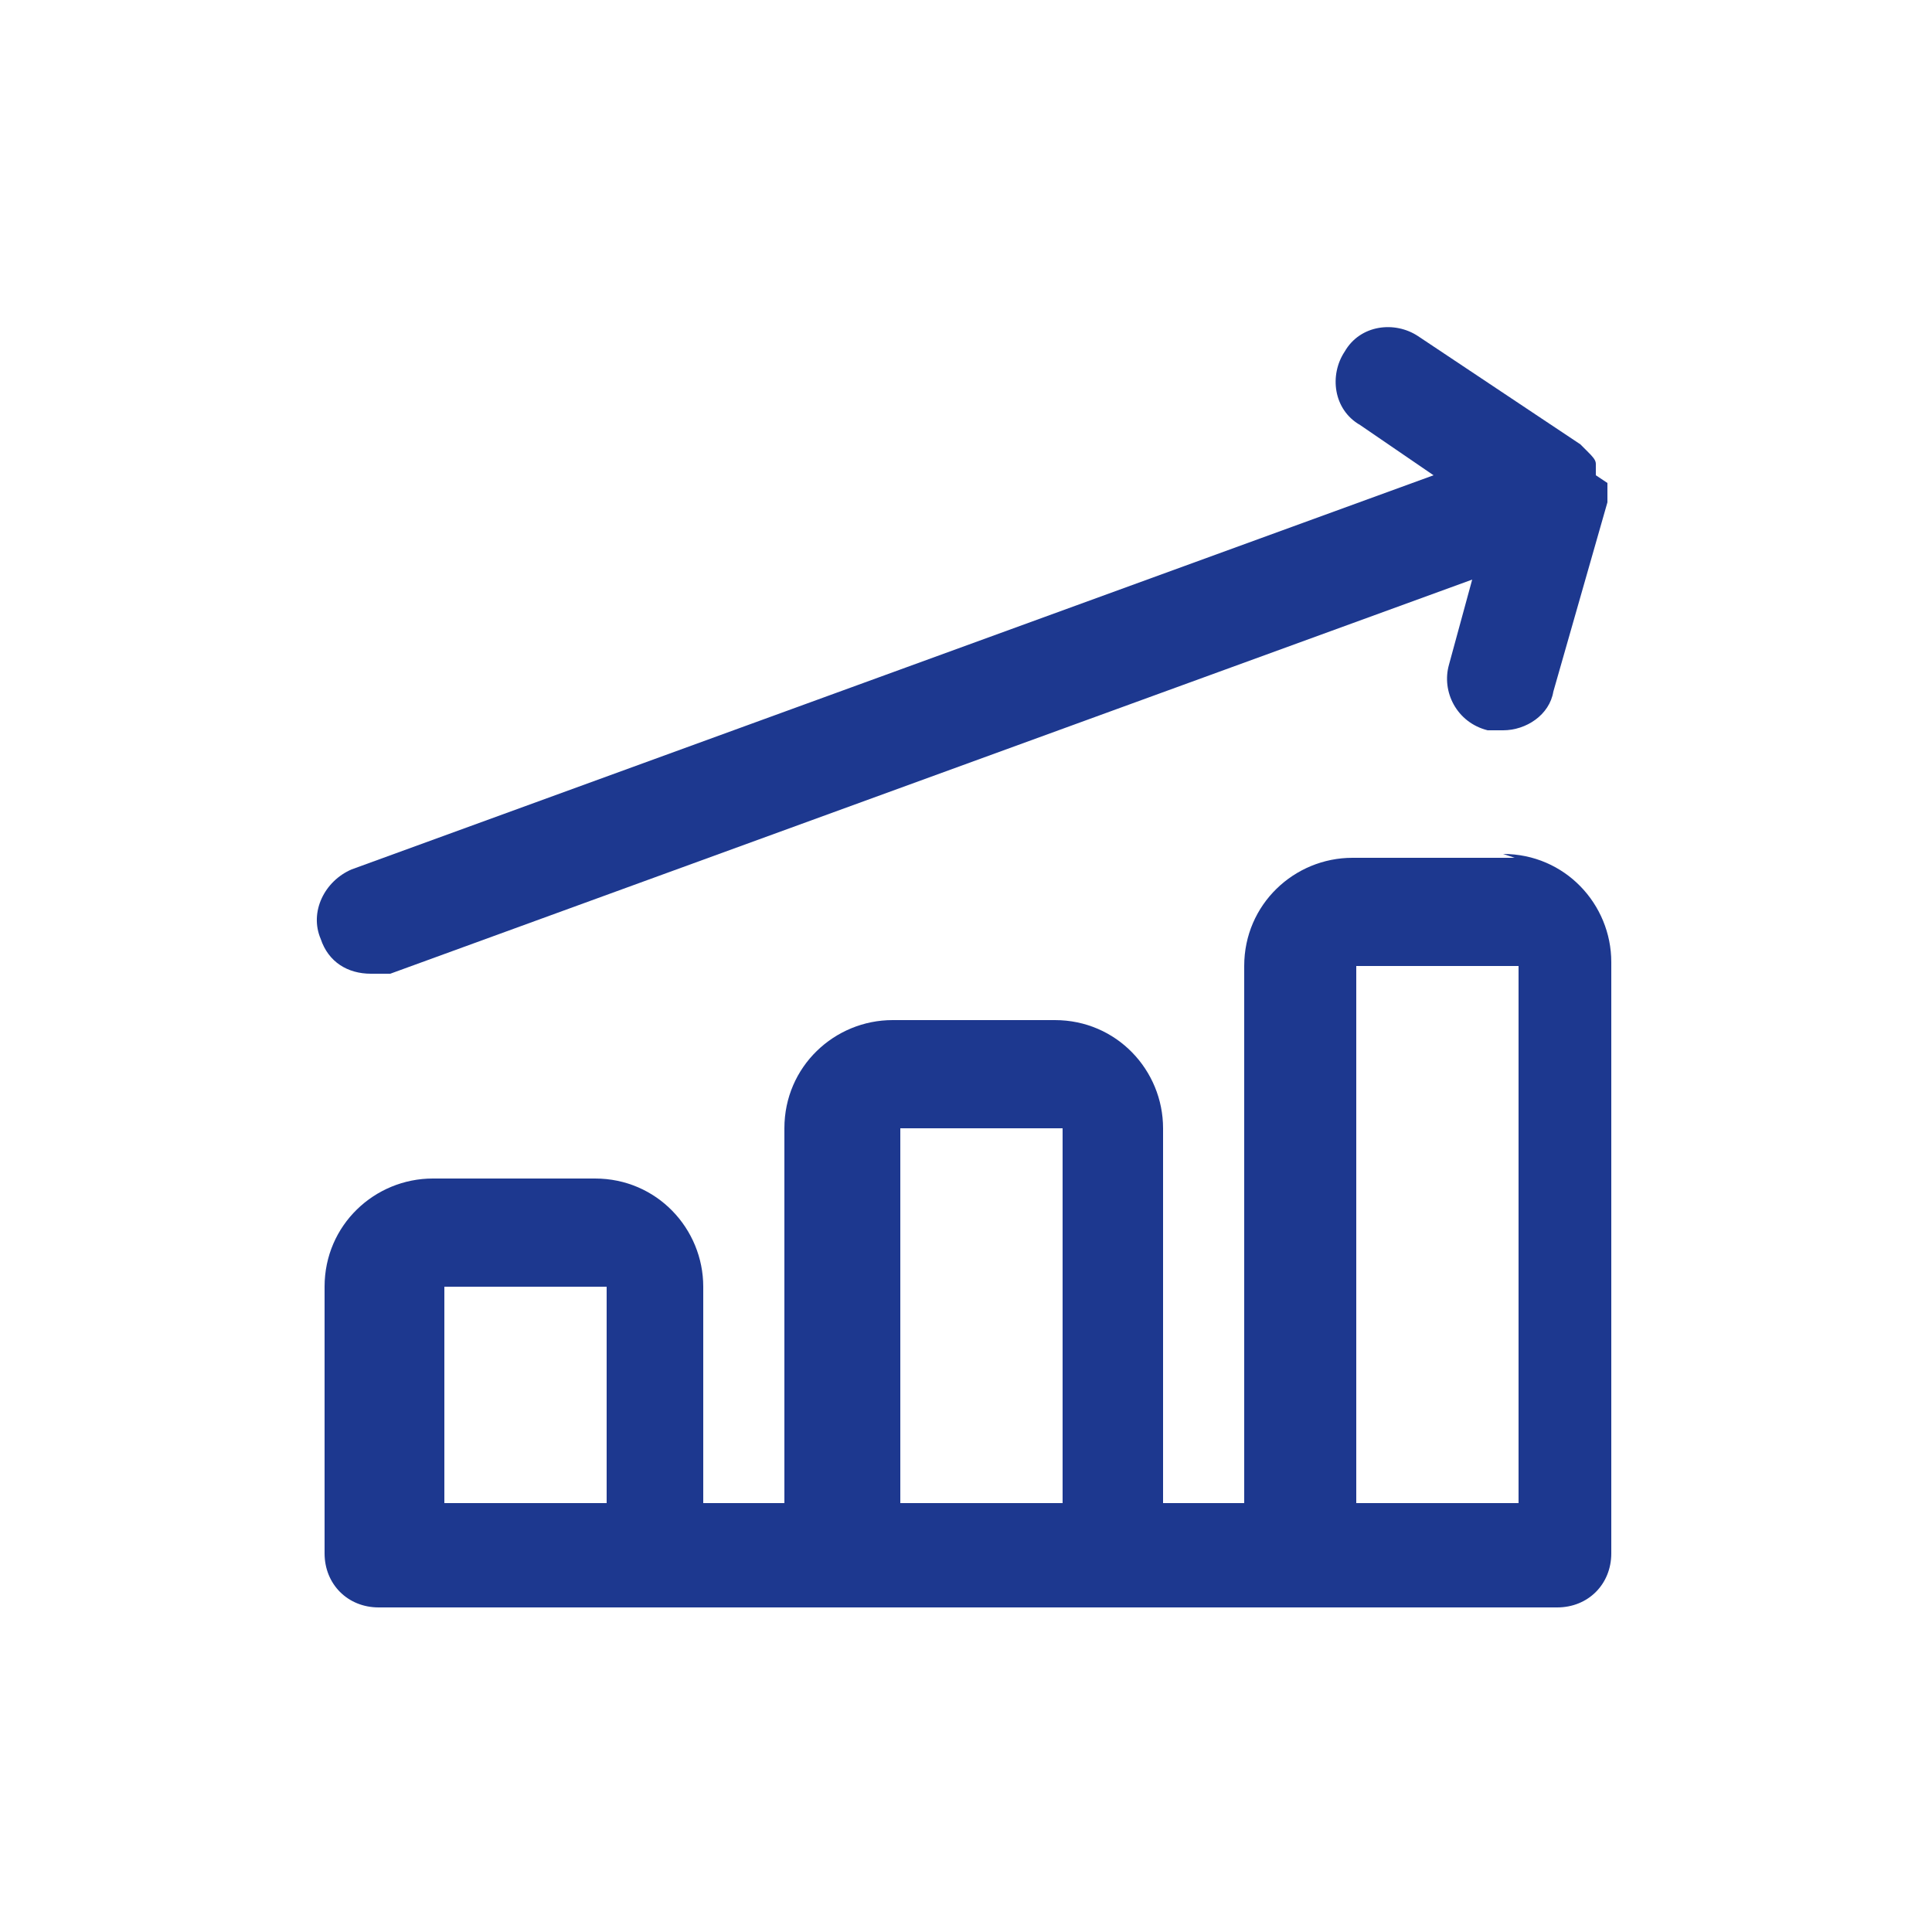
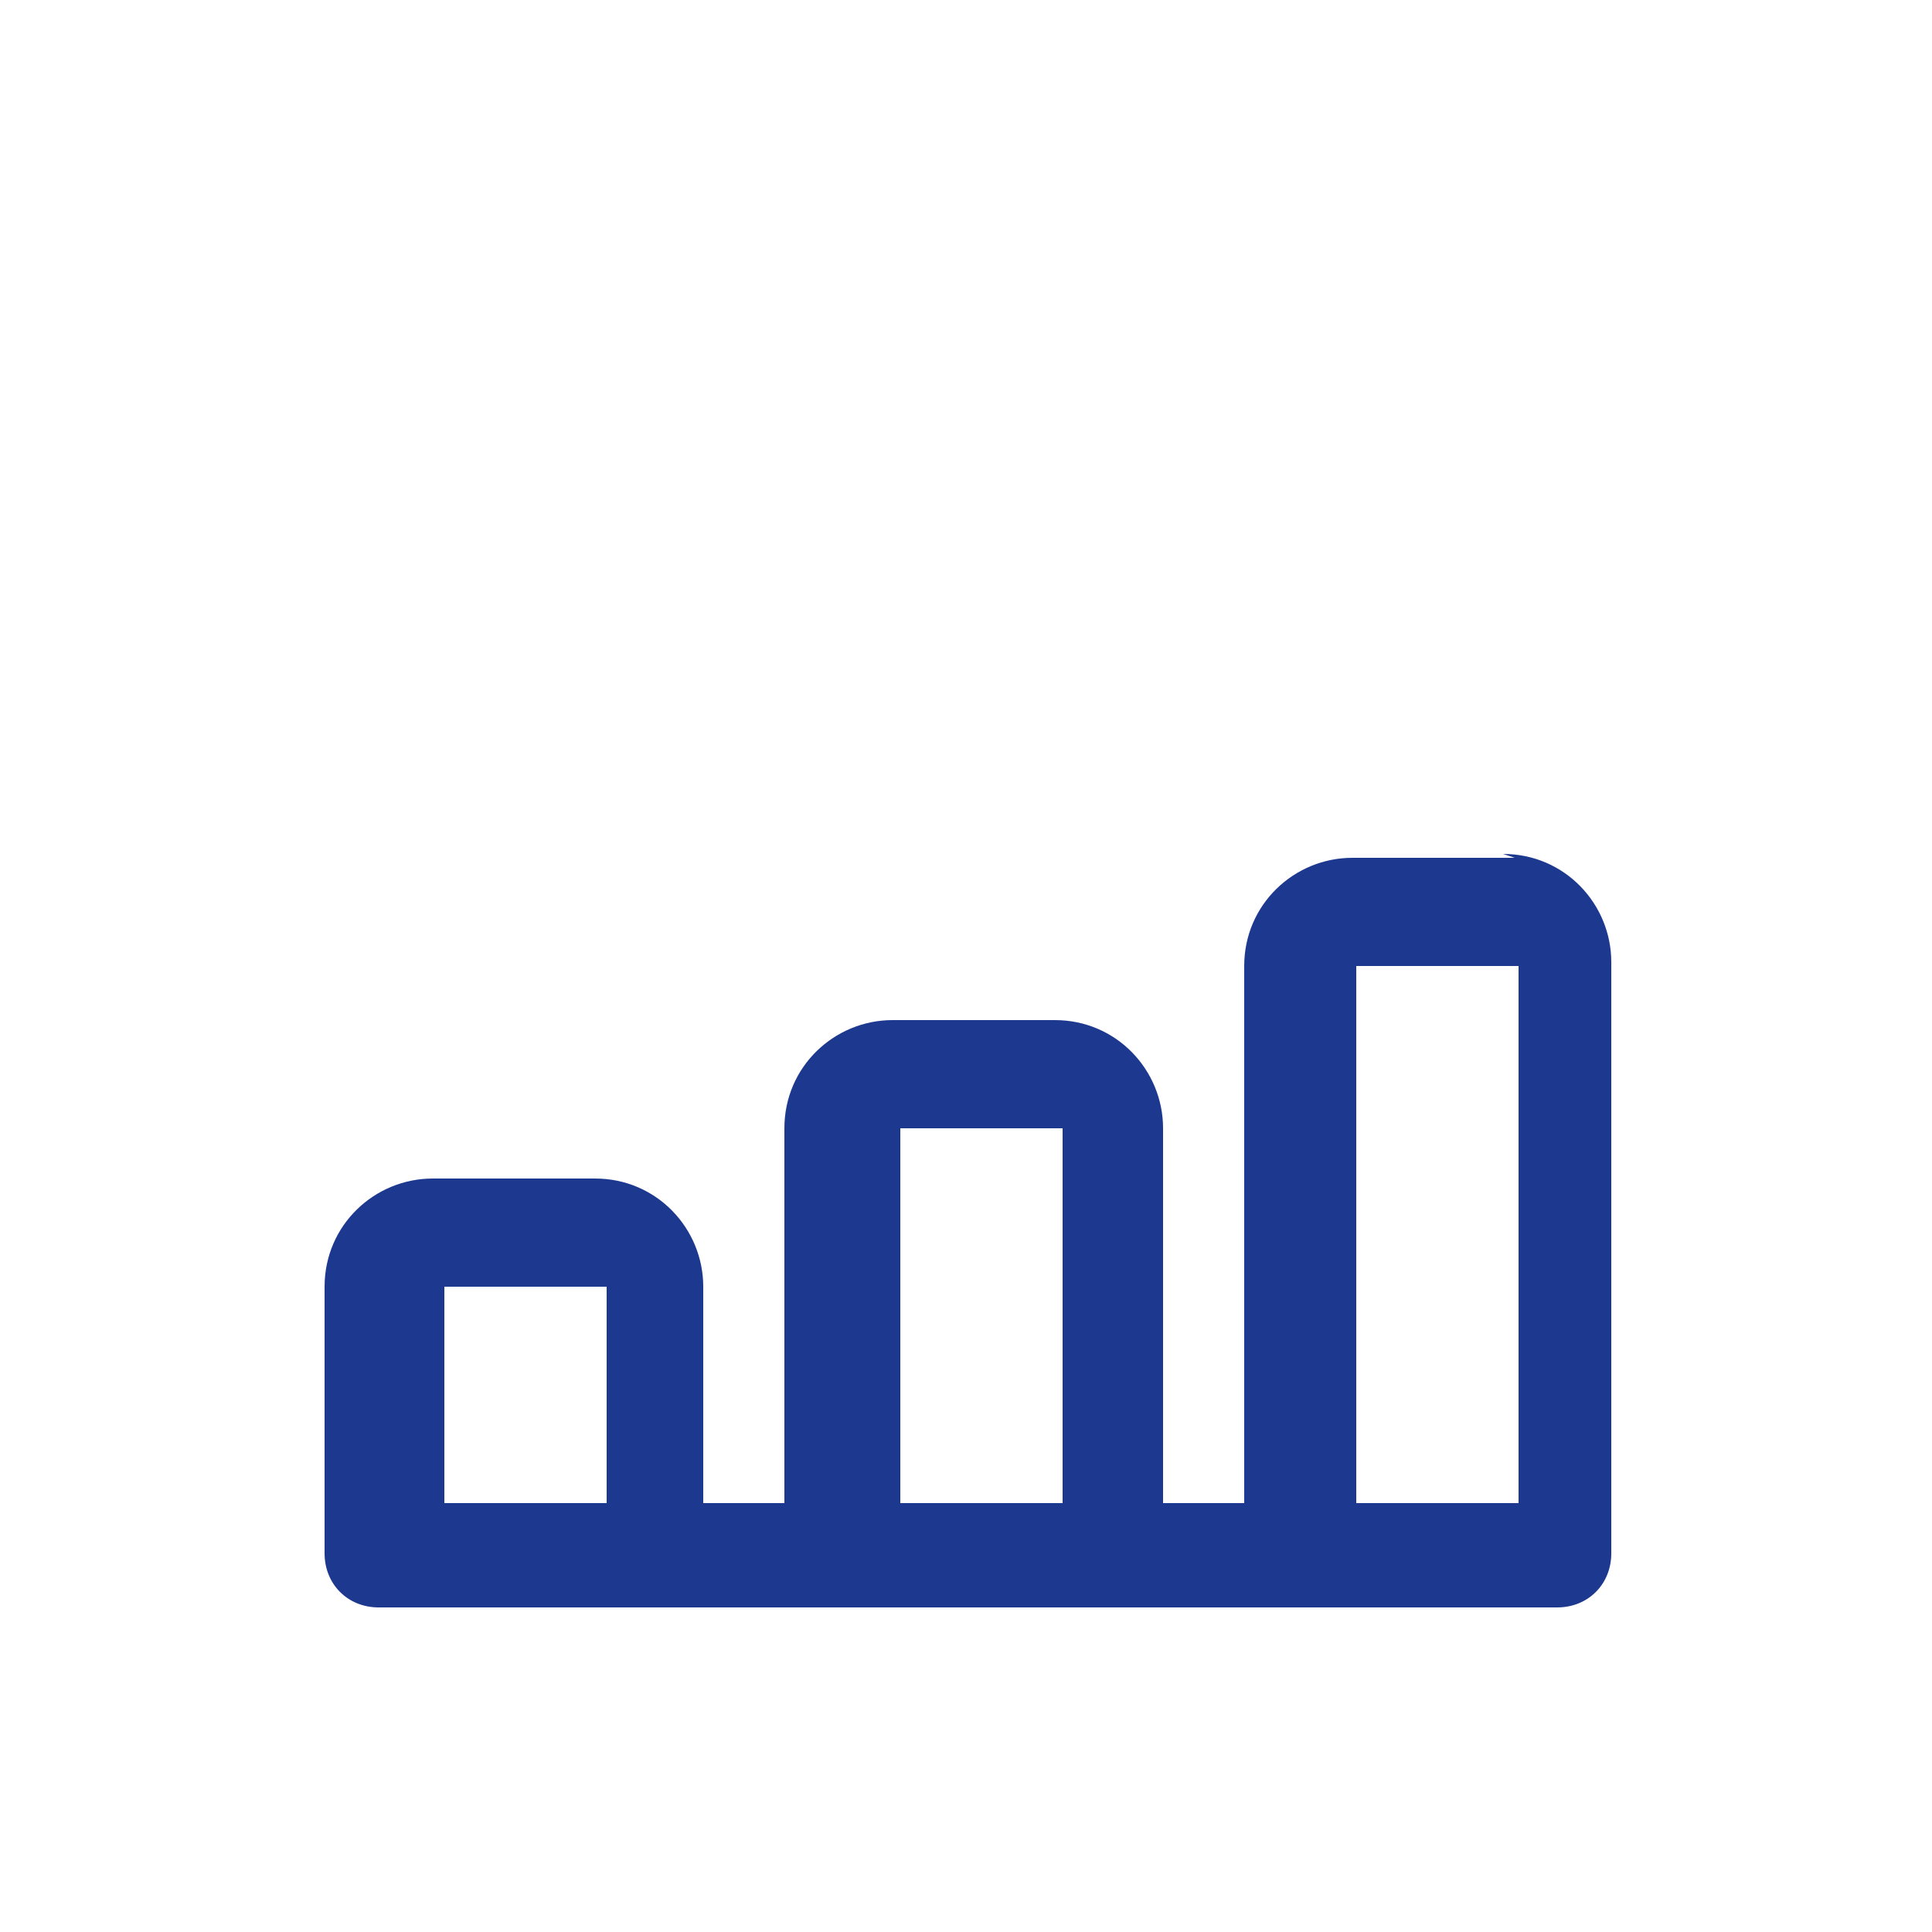
<svg xmlns="http://www.w3.org/2000/svg" version="1.1" viewBox="0 0 50 50">
  <defs>
    <style>
      .cls-1 {
        fill: #1d388f;
      }
    </style>
  </defs>
  <g>
    <g id="Vrstva_1">
      <g>
        <path class="cls-1" d="M39.2,22.2h-4.2c-1.5,0-2.8,1.2-2.8,2.8v13.9h-2.1v-9.7c0-1.5-1.2-2.8-2.8-2.8h-4.2c-1.5,0-2.8,1.2-2.8,2.8v9.7h-2.1v-5.6c0-1.5-1.2-2.8-2.8-2.8h-4.2c-1.5,0-2.8,1.2-2.8,2.8v6.9c0,.8.6,1.4,1.4,1.4h30.5c.8,0,1.4-.6,1.4-1.4v-15.3c0-1.5-1.2-2.8-2.8-2.8ZM11.5,38.9v-5.6s4.2,0,4.2,0v5.6h-4.2ZM23.3,38.9v-9.7s4.2,0,4.2,0v9.7h-4.2ZM35.1,38.9v-13.9s4.2,0,4.2,0v13.9h-4.2Z" />
-         <path class="cls-1" d="M41.3,12.3s0,0,0,0c0,0,0-.2,0-.3,0,0,0,0,0,0,0-.1-.1-.2-.2-.3,0,0,0,0,0,0,0,0-.2-.2-.2-.2,0,0,0,0,0,0l-4.2-2.8c-.6-.4-1.5-.3-1.9.4-.4.6-.3,1.5.4,1.9l1.9,1.3-28,10.2c-.7.3-1.1,1.1-.8,1.8.2.6.7.9,1.3.9s.3,0,.5,0l28-10.2-.6,2.2c-.2.7.2,1.5,1,1.7.1,0,.3,0,.4,0,.6,0,1.2-.4,1.3-1l1.4-4.9c0,0,0-.1,0-.2,0,0,0,0,0,0,0,0,0,0,0,0,0-.1,0-.2,0-.3Z" />
      </g>
    </g>
  </g>
</svg>